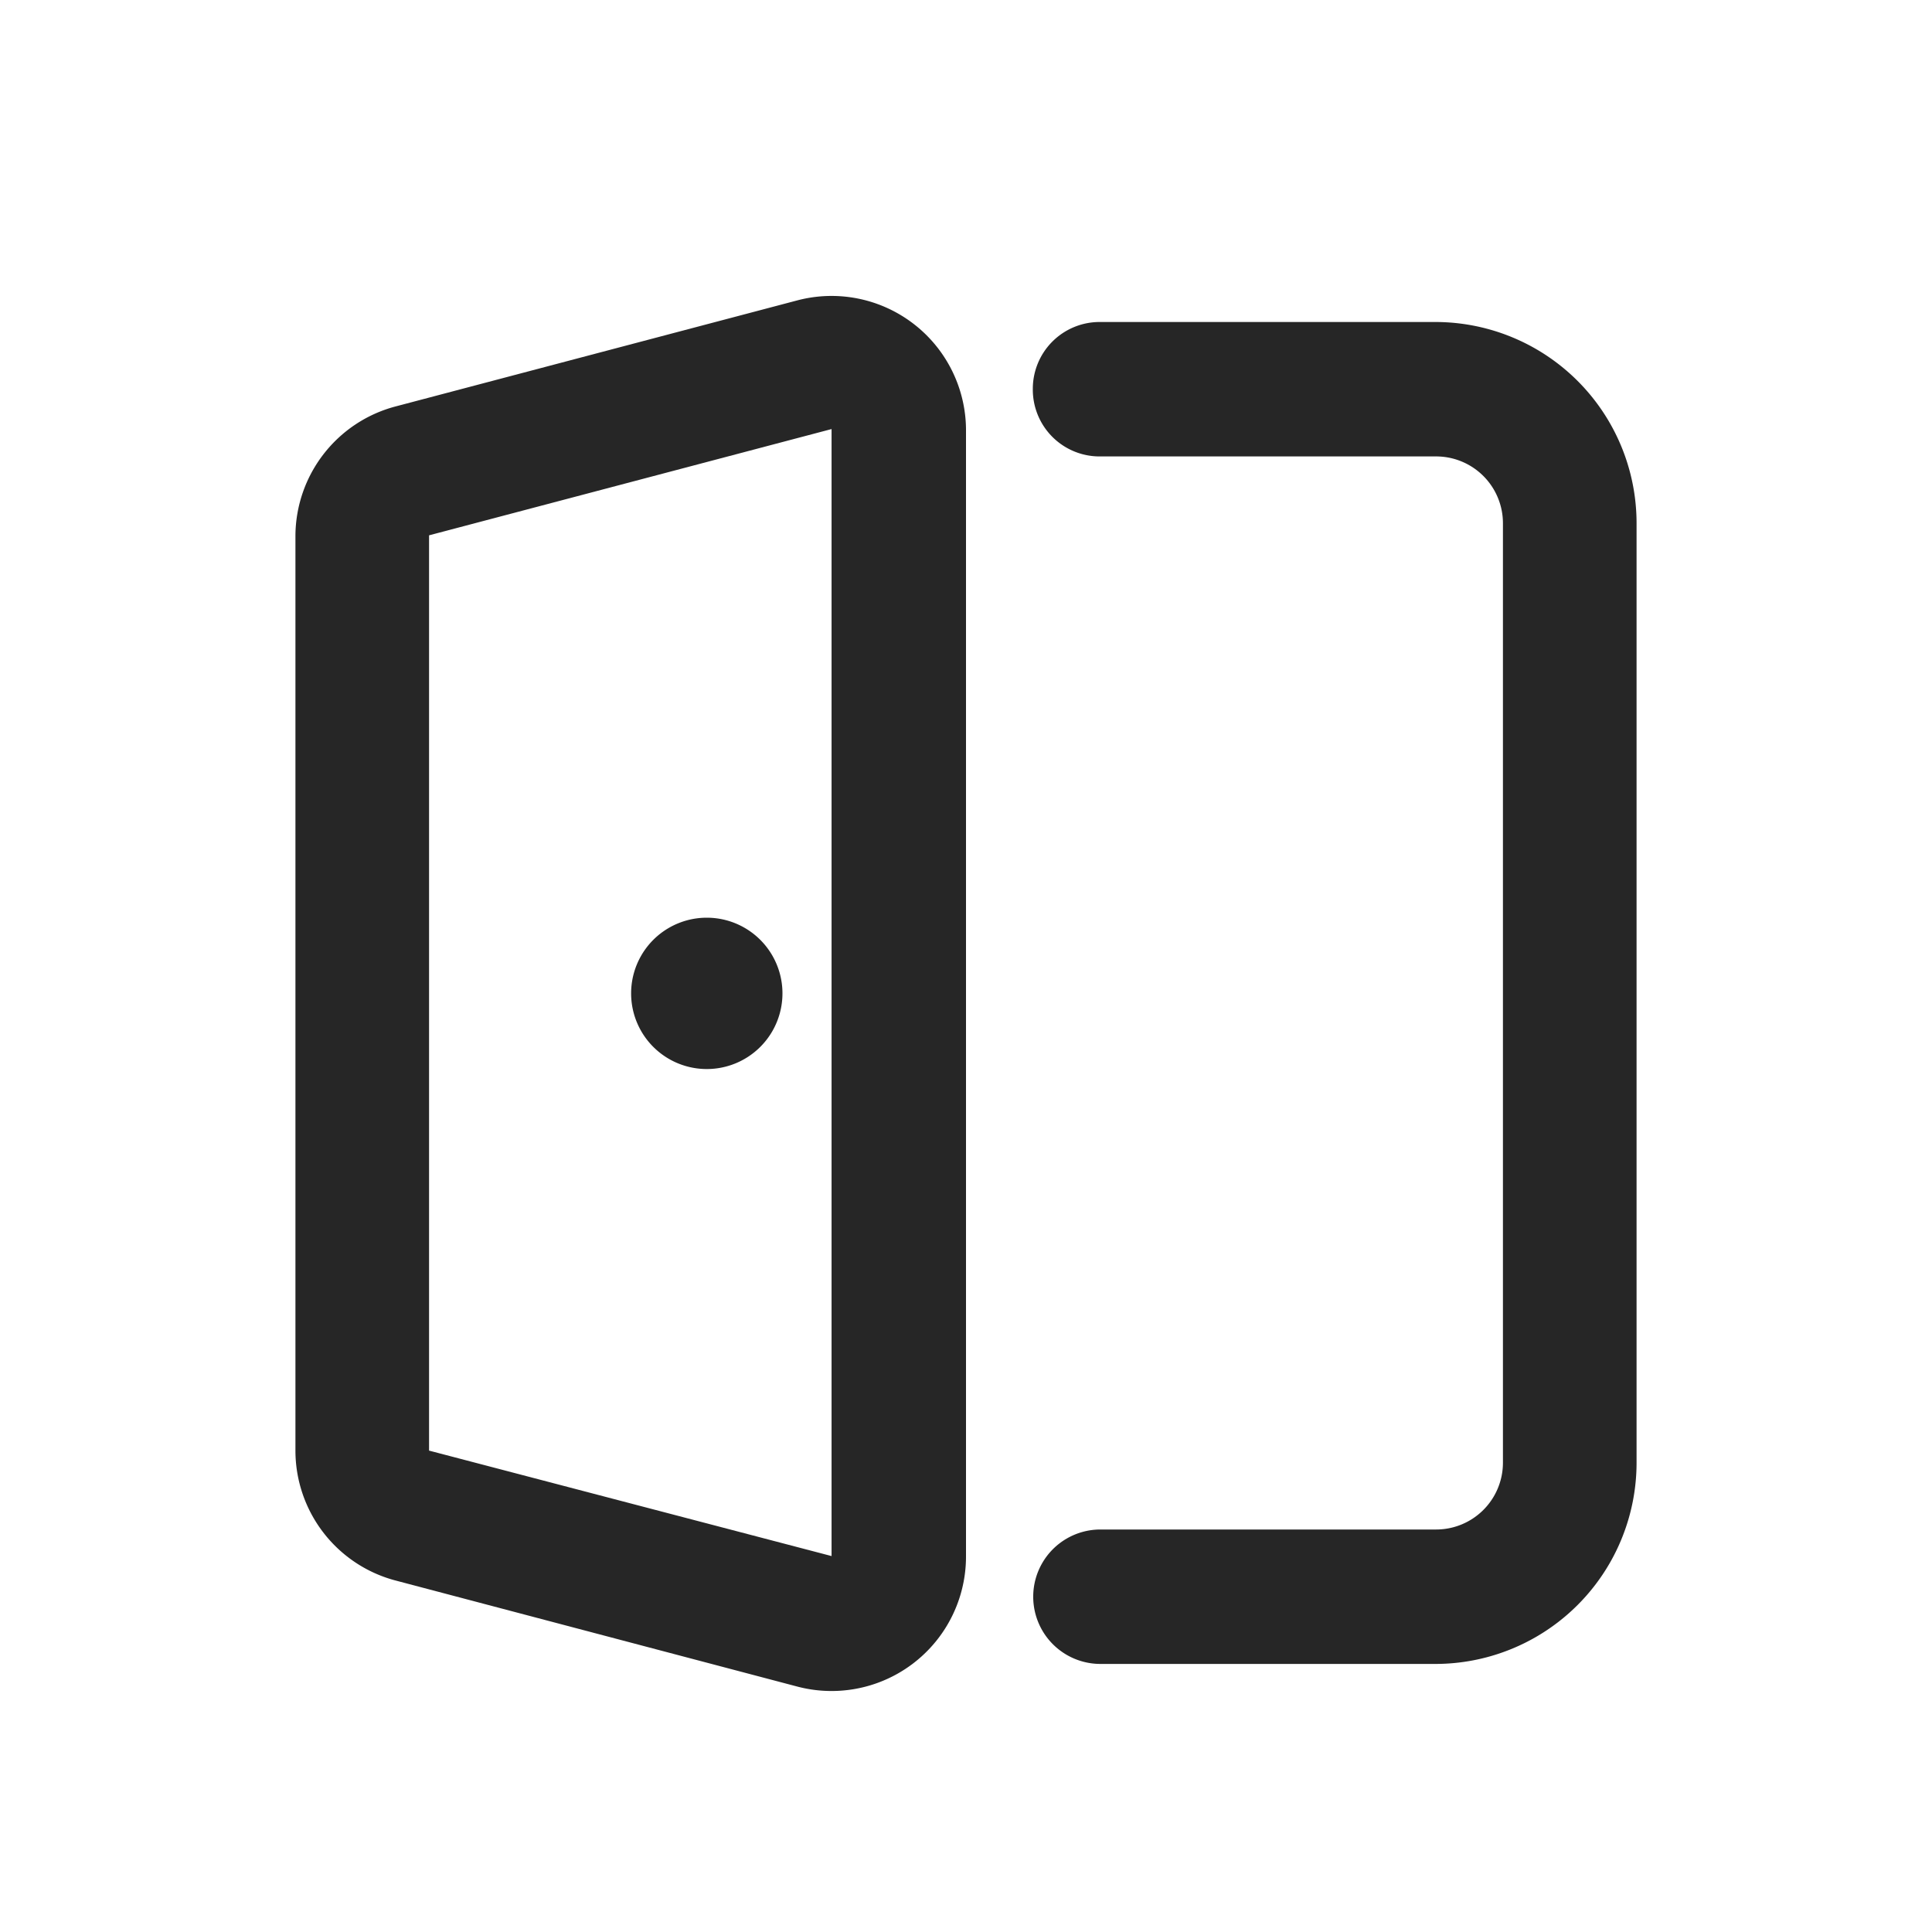
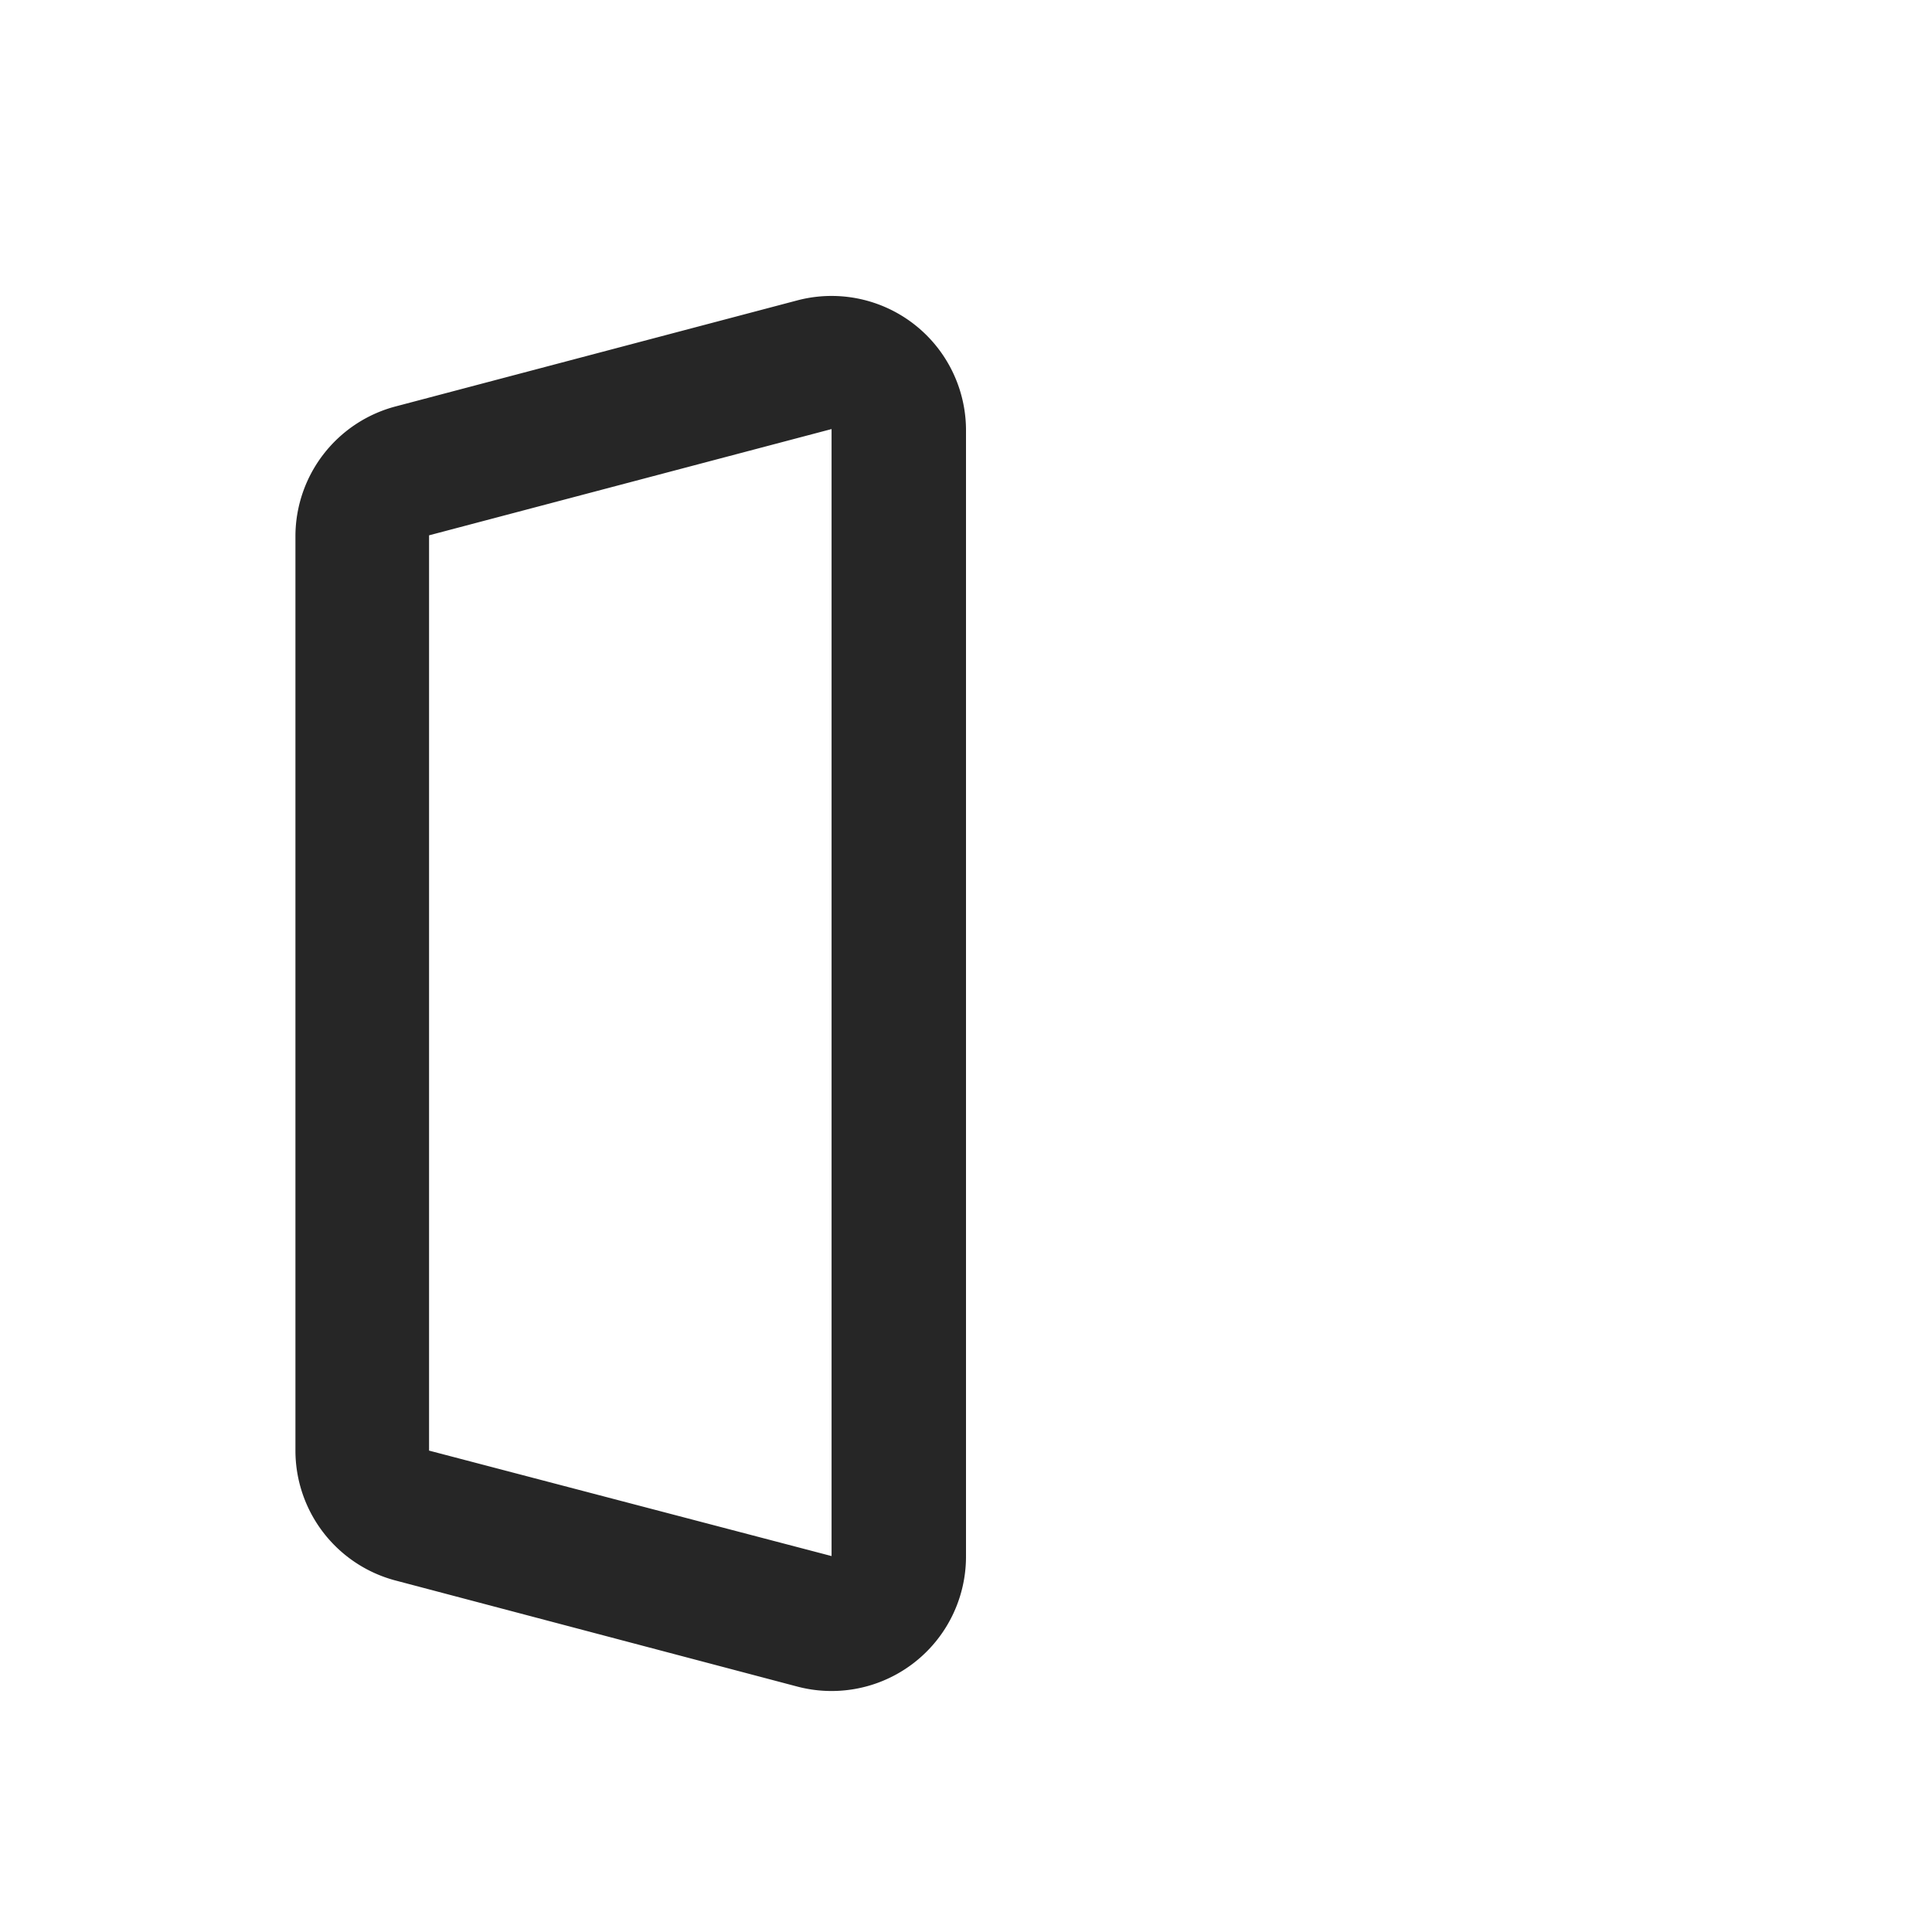
<svg xmlns="http://www.w3.org/2000/svg" width="24" height="24" fill="none">
-   <path d="M8.78 13.28a.94.94 0 1 1 0-1.88.94.94 0 0 1 0 1.88Z" fill="#262626" />
  <path fill-rule="evenodd" clip-rule="evenodd" d="M3.67 6.65a1.67 1.67 0 0 1 1.24-1.6l5-1.32A1.67 1.67 0 0 1 12 5.33v14a1.67 1.67 0 0 1-2.1 1.62l-5-1.32a1.67 1.67 0 0 1-1.23-1.61V6.65Zm1.66 0 5-1.32v14l-5-1.31V6.65Z" fill="#262626" />
-   <path d="M12.83 4.83a.83.83 0 0 1 .84-.83h4.16a2.5 2.5 0 0 1 2.5 2.5v11.67a2.5 2.5 0 0 1-2.5 2.5h-4.16a.83.83 0 0 1 0-1.67h4.16a.83.83 0 0 0 .84-.83V6.5a.83.83 0 0 0-.84-.83h-4.16a.83.83 0 0 1-.84-.84Z" fill="#262626" />
</svg>